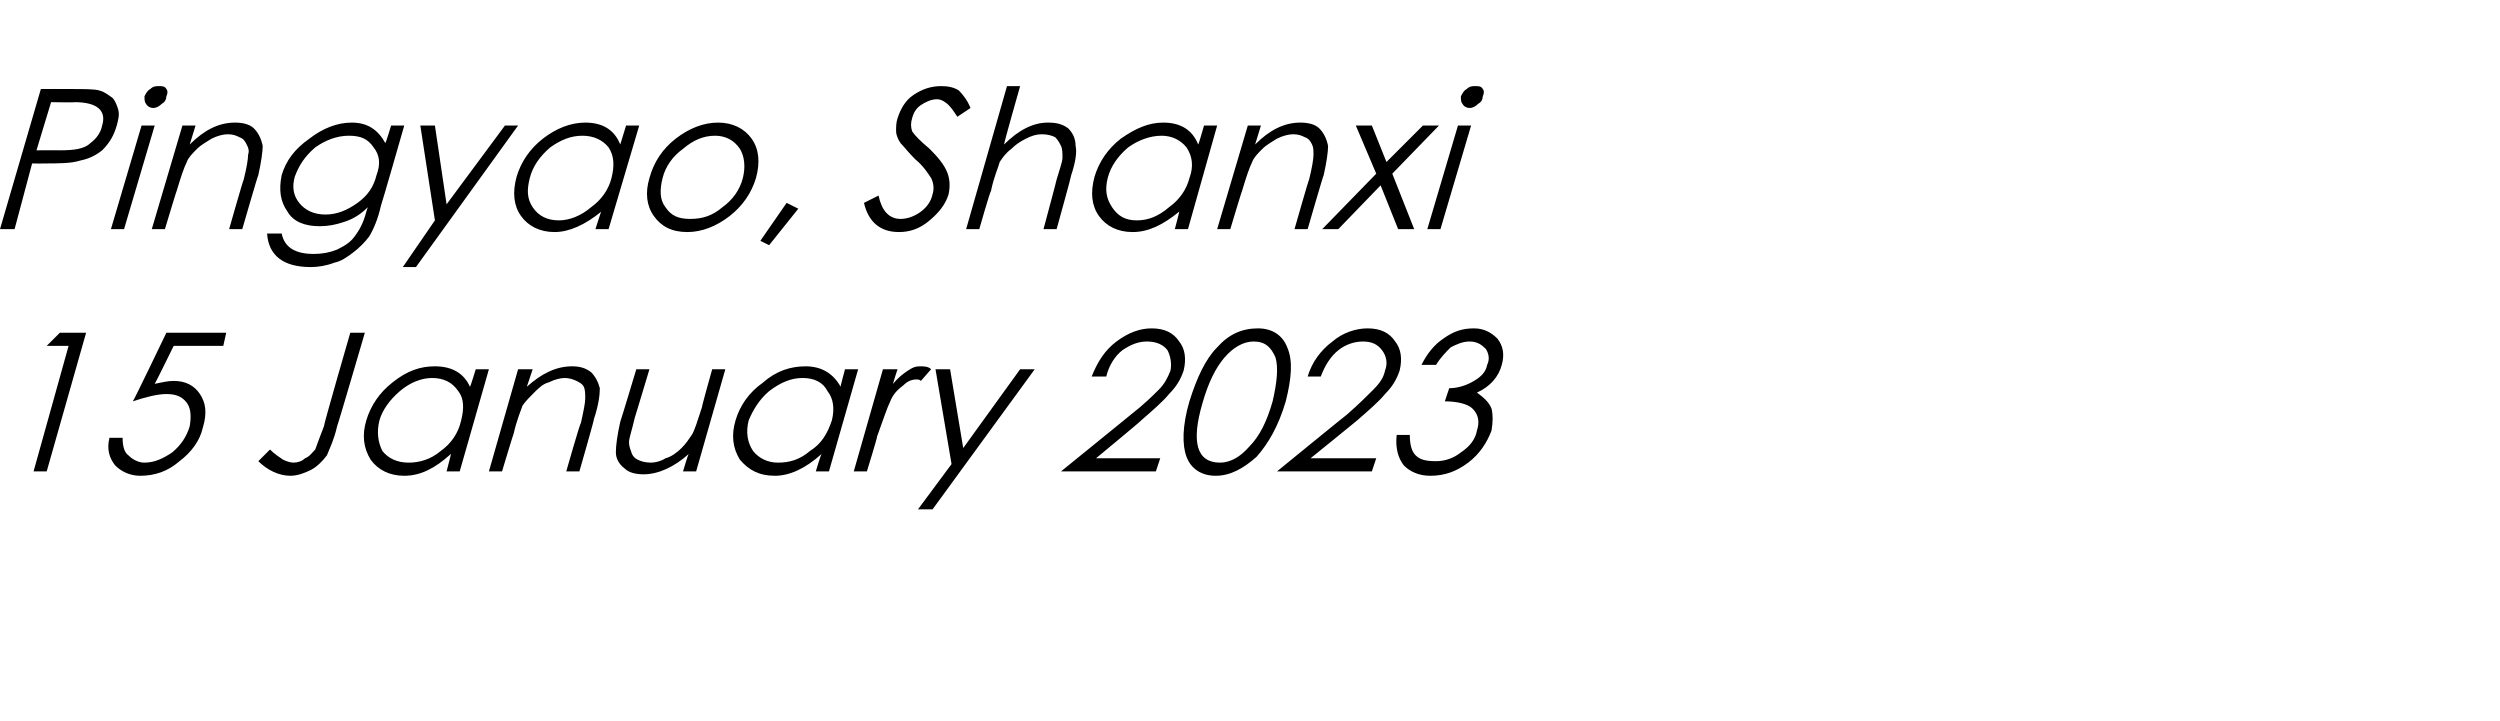
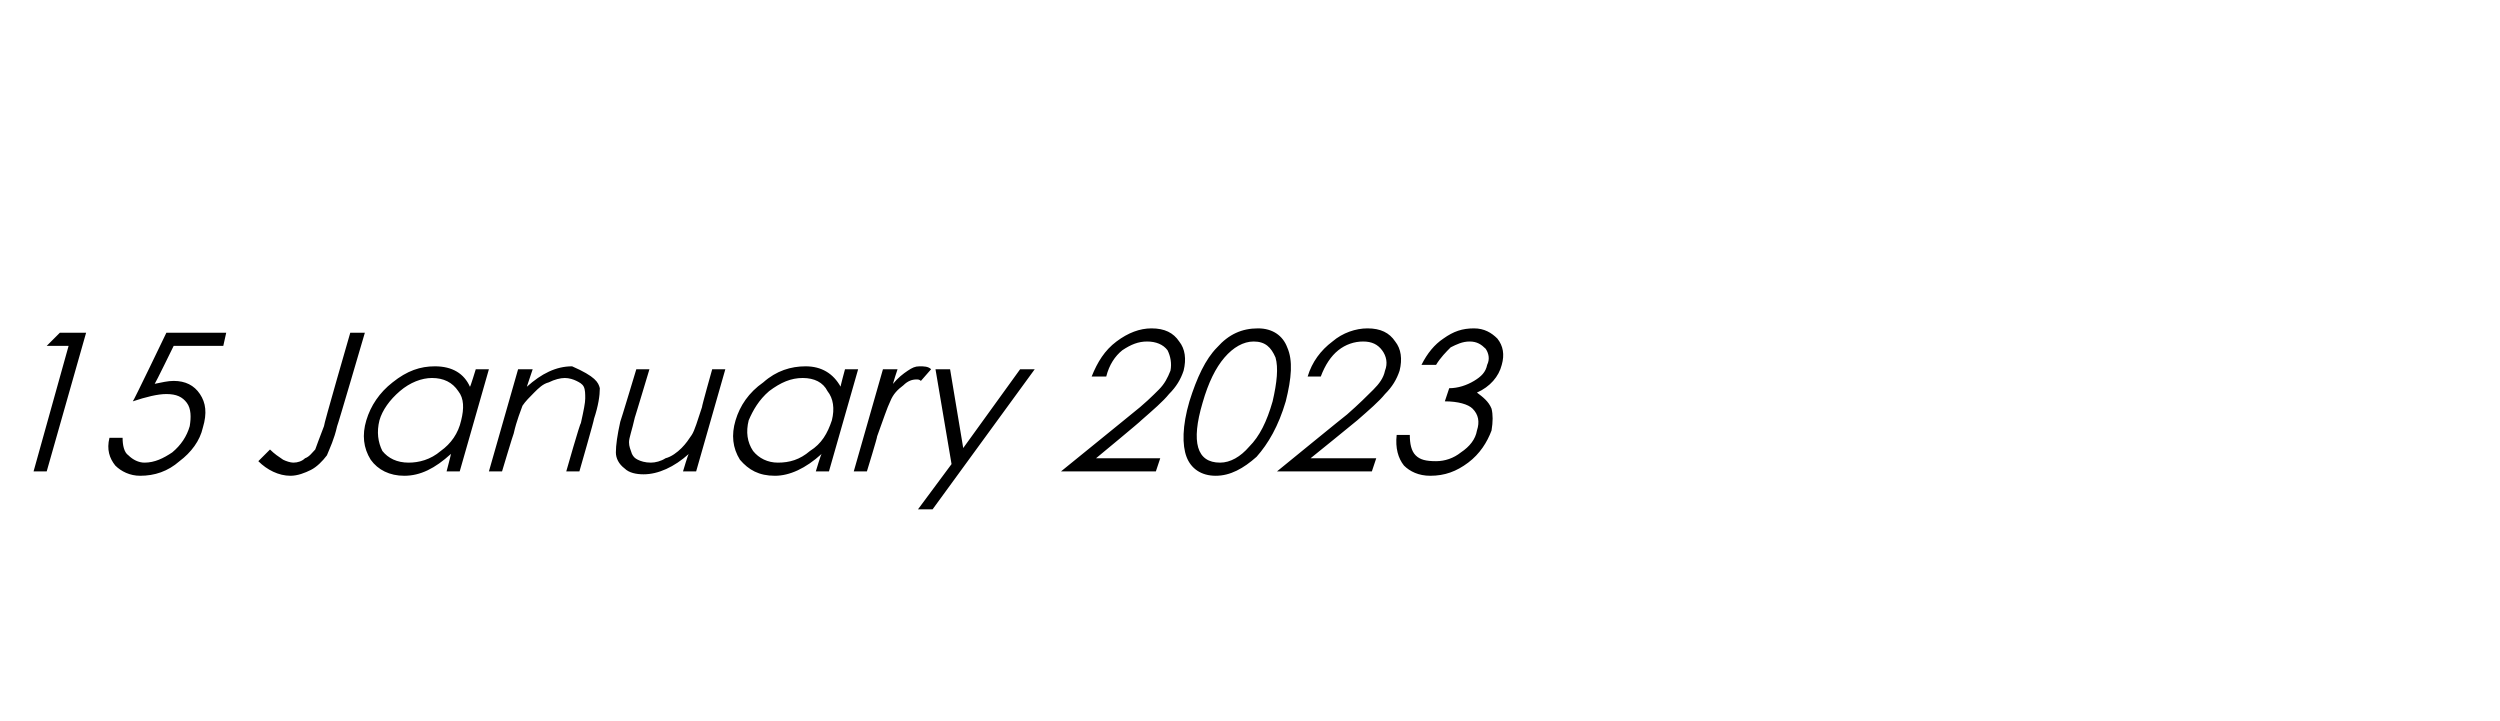
<svg xmlns="http://www.w3.org/2000/svg" version="1.1" width="171.3px" height="49.4px" viewBox="0 -5 171.3 49.4" style="top:-5px">
  <desc>Pingyao, Shanxi 15 January 2023</desc>
  <defs />
  <g id="Polygon139459">
-     <path d="M 4.1 17.8 L 5.9 17.8 L 3.2 27.3 L 2.3 27.3 L 4.7 18.7 L 3.2 18.7 L 4.1 17.8 Z M 15.5 17.8 L 15.3 18.7 L 11.9 18.7 C 11.9 18.7 10.64 21.28 10.6 21.3 C 11.1 21.2 11.5 21.1 11.9 21.1 C 12.7 21.1 13.3 21.4 13.7 22 C 14.1 22.6 14.2 23.3 13.9 24.3 C 13.7 25.2 13.1 26 12.3 26.6 C 11.5 27.3 10.6 27.6 9.6 27.6 C 8.9 27.6 8.3 27.3 7.9 26.9 C 7.5 26.4 7.3 25.8 7.5 25 C 7.5 25 8.4 25 8.4 25 C 8.4 25.5 8.5 26 8.8 26.2 C 9.1 26.5 9.5 26.7 9.9 26.7 C 10.6 26.7 11.2 26.4 11.8 26 C 12.4 25.5 12.8 24.9 13 24.2 C 13.1 23.6 13.1 23 12.8 22.6 C 12.5 22.2 12.1 22 11.4 22 C 10.8 22 10 22.2 9.1 22.5 C 9.14 22.51 11.4 17.8 11.4 17.8 L 15.5 17.8 Z M 24 17.8 L 25 17.8 C 25 17.8 23.12 24.23 23.1 24.2 C 22.9 25.1 22.6 25.7 22.4 26.2 C 22.1 26.6 21.7 27 21.3 27.2 C 20.9 27.4 20.4 27.6 19.9 27.6 C 19.1 27.6 18.3 27.2 17.7 26.6 C 17.7 26.6 18.5 25.8 18.5 25.8 C 18.8 26.1 19.1 26.3 19.4 26.5 C 19.6 26.6 19.9 26.7 20.1 26.7 C 20.4 26.7 20.7 26.6 20.9 26.4 C 21.2 26.3 21.4 26 21.6 25.8 C 21.7 25.5 21.9 25 22.2 24.2 C 22.15 24.19 24 17.8 24 17.8 Z M 33.5 20.3 L 31.5 27.3 L 30.6 27.3 C 30.6 27.3 30.91 26.12 30.9 26.1 C 29.8 27.1 28.8 27.6 27.7 27.6 C 26.7 27.6 25.9 27.2 25.4 26.5 C 24.9 25.7 24.8 24.8 25.1 23.8 C 25.4 22.8 26 21.9 26.9 21.2 C 27.9 20.4 28.8 20.1 29.8 20.1 C 31 20.1 31.8 20.6 32.2 21.5 C 32.22 21.55 32.6 20.3 32.6 20.3 L 33.5 20.3 Z M 31.6 23.8 C 31.8 23 31.8 22.3 31.4 21.8 C 31 21.2 30.4 20.9 29.6 20.9 C 28.9 20.9 28.1 21.2 27.4 21.8 C 26.7 22.4 26.2 23.1 26 23.8 C 25.8 24.6 25.9 25.3 26.2 25.9 C 26.6 26.4 27.2 26.7 28 26.7 C 28.7 26.7 29.5 26.5 30.2 25.9 C 30.9 25.4 31.4 24.7 31.6 23.8 Z M 35.5 20.3 L 36.5 20.3 C 36.5 20.3 36.09 21.52 36.1 21.5 C 37.1 20.6 38.1 20.1 39.2 20.1 C 39.7 20.1 40.1 20.2 40.5 20.5 C 40.8 20.8 41 21.2 41.1 21.6 C 41.1 22.1 41 22.8 40.7 23.7 C 40.74 23.69 39.7 27.3 39.7 27.3 L 38.8 27.3 C 38.8 27.3 39.75 23.96 39.8 24 C 40 23.1 40.1 22.6 40.1 22.3 C 40.1 22 40.1 21.7 40 21.5 C 39.9 21.3 39.7 21.2 39.5 21.1 C 39.3 21 39 20.9 38.7 20.9 C 38.4 20.9 38 21 37.6 21.2 C 37.2 21.3 36.9 21.6 36.6 21.9 C 36.3 22.2 36 22.5 35.8 22.8 C 35.7 23.1 35.4 23.8 35.2 24.7 C 35.17 24.73 34.4 27.3 34.4 27.3 L 33.5 27.3 L 35.5 20.3 Z M 47.7 27.3 L 46.8 27.3 C 46.8 27.3 47.16 26.07 47.2 26.1 C 46.2 27 45.1 27.5 44.1 27.5 C 43.6 27.5 43.1 27.4 42.8 27.1 C 42.4 26.8 42.2 26.4 42.2 26 C 42.2 25.5 42.3 24.8 42.5 23.9 C 42.52 23.89 43.6 20.3 43.6 20.3 L 44.5 20.3 C 44.5 20.3 43.5 23.63 43.5 23.6 C 43.3 24.5 43.1 25 43.1 25.3 C 43.1 25.6 43.2 25.8 43.3 26.1 C 43.4 26.3 43.5 26.4 43.7 26.5 C 43.9 26.6 44.2 26.7 44.6 26.7 C 44.9 26.7 45.3 26.6 45.6 26.4 C 46 26.3 46.4 26 46.7 25.7 C 47 25.4 47.2 25.1 47.4 24.8 C 47.6 24.5 47.8 23.8 48.1 22.9 C 48.08 22.85 48.8 20.3 48.8 20.3 L 49.7 20.3 L 47.7 27.3 Z M 58.8 20.3 L 56.8 27.3 L 55.9 27.3 C 55.9 27.3 56.25 26.12 56.3 26.1 C 55.2 27.1 54.1 27.6 53.1 27.6 C 52 27.6 51.3 27.2 50.7 26.5 C 50.2 25.7 50.1 24.8 50.4 23.8 C 50.7 22.8 51.3 21.9 52.3 21.2 C 53.2 20.4 54.2 20.1 55.2 20.1 C 56.3 20.1 57.1 20.6 57.6 21.5 C 57.56 21.55 57.9 20.3 57.9 20.3 L 58.8 20.3 Z M 57 23.8 C 57.2 23 57.1 22.3 56.7 21.8 C 56.4 21.2 55.8 20.9 55 20.9 C 54.2 20.9 53.5 21.2 52.7 21.8 C 52 22.4 51.6 23.1 51.3 23.8 C 51.1 24.6 51.2 25.3 51.6 25.9 C 52 26.4 52.6 26.7 53.3 26.7 C 54.1 26.7 54.8 26.5 55.5 25.9 C 56.3 25.4 56.7 24.7 57 23.8 Z M 60.5 20.3 L 61.5 20.3 C 61.5 20.3 61.17 21.28 61.2 21.3 C 61.5 20.9 61.9 20.6 62.2 20.4 C 62.5 20.2 62.7 20.1 63 20.1 C 63.3 20.1 63.6 20.1 63.8 20.3 C 63.8 20.3 63.1 21.1 63.1 21.1 C 63 21 62.9 21 62.8 21 C 62.5 21 62.2 21.1 61.9 21.4 C 61.5 21.7 61.2 22 61 22.5 C 60.8 22.9 60.5 23.8 60.1 24.9 C 60.13 24.93 59.4 27.3 59.4 27.3 L 58.5 27.3 L 60.5 20.3 Z M 64.1 20.3 L 65.1 20.3 L 66 25.7 L 69.9 20.3 L 70.9 20.3 L 63.9 29.9 L 62.9 29.9 L 65.2 26.8 L 64.1 20.3 Z M 75.8 20.8 C 75.8 20.8 74.8 20.8 74.8 20.8 C 75.2 19.8 75.7 19 76.5 18.4 C 77.3 17.8 78.1 17.5 78.9 17.5 C 79.8 17.5 80.4 17.8 80.8 18.4 C 81.2 18.9 81.3 19.6 81.1 20.4 C 80.9 21 80.6 21.5 80.1 22 C 79.7 22.5 79 23.1 78.2 23.8 C 78.2 23.84 75.1 26.4 75.1 26.4 L 79.5 26.4 L 79.2 27.3 L 72.7 27.3 C 72.7 27.3 77.52 23.39 77.5 23.4 C 78.4 22.7 79 22.1 79.4 21.7 C 79.8 21.3 80 20.9 80.2 20.4 C 80.3 19.9 80.2 19.4 80 19 C 79.7 18.6 79.2 18.4 78.6 18.4 C 78 18.4 77.5 18.6 76.9 19 C 76.4 19.4 76 20 75.8 20.8 Z M 83.3 27.6 C 82.3 27.6 81.6 27.1 81.3 26.3 C 81 25.5 81 24.2 81.5 22.5 C 82 20.9 82.6 19.6 83.4 18.8 C 84.2 17.9 85.1 17.5 86.2 17.5 C 87.2 17.5 87.9 18 88.2 18.8 C 88.6 19.7 88.5 20.9 88.1 22.5 C 87.6 24.2 86.9 25.4 86.1 26.3 C 85.2 27.1 84.3 27.6 83.3 27.6 Z M 85.9 18.4 C 85.2 18.4 84.5 18.8 83.9 19.5 C 83.3 20.2 82.8 21.2 82.4 22.6 C 81.6 25.3 82 26.7 83.6 26.7 C 84.3 26.7 85 26.3 85.6 25.6 C 86.3 24.9 86.8 23.9 87.2 22.5 C 87.5 21.2 87.6 20.2 87.4 19.5 C 87.1 18.8 86.7 18.4 85.9 18.4 Z M 90.5 20.8 C 90.5 20.8 89.6 20.8 89.6 20.8 C 89.9 19.8 90.5 19 91.3 18.4 C 92 17.8 92.9 17.5 93.7 17.5 C 94.6 17.5 95.2 17.8 95.6 18.4 C 96 18.9 96.1 19.6 95.9 20.4 C 95.7 21 95.4 21.5 94.9 22 C 94.5 22.5 93.8 23.1 93 23.8 C 92.97 23.84 89.8 26.4 89.8 26.4 L 94.3 26.4 L 94 27.3 L 87.5 27.3 C 87.5 27.3 92.29 23.39 92.3 23.4 C 93.1 22.7 93.7 22.1 94.1 21.7 C 94.5 21.3 94.8 20.9 94.9 20.4 C 95.1 19.9 95 19.4 94.7 19 C 94.4 18.6 94 18.4 93.4 18.4 C 92.8 18.4 92.2 18.6 91.7 19 C 91.2 19.4 90.8 20 90.5 20.8 Z M 98.4 20 C 98.4 20 97.4 20 97.4 20 C 97.8 19.2 98.3 18.6 98.9 18.2 C 99.6 17.7 100.2 17.5 101 17.5 C 101.7 17.5 102.2 17.8 102.6 18.2 C 103 18.7 103.1 19.3 102.9 20 C 102.7 20.8 102.1 21.5 101.2 21.9 C 101.6 22.2 102 22.5 102.2 23 C 102.3 23.4 102.3 23.9 102.2 24.5 C 101.9 25.3 101.4 26.1 100.6 26.7 C 99.8 27.3 99 27.6 98 27.6 C 97.2 27.6 96.6 27.3 96.2 26.9 C 95.8 26.4 95.6 25.7 95.7 24.8 C 95.7 24.8 96.6 24.8 96.6 24.8 C 96.6 25.4 96.7 25.9 97 26.2 C 97.3 26.5 97.7 26.6 98.4 26.6 C 99 26.6 99.6 26.4 100.1 26 C 100.7 25.6 101.1 25.1 101.2 24.5 C 101.4 23.9 101.3 23.4 100.9 23 C 100.6 22.7 99.9 22.5 99 22.5 C 99 22.5 99.3 21.6 99.3 21.6 C 99.9 21.6 100.5 21.4 101 21.1 C 101.5 20.8 101.8 20.5 101.9 20 C 102.1 19.6 102 19.2 101.8 18.9 C 101.5 18.6 101.2 18.4 100.7 18.4 C 100.2 18.4 99.8 18.6 99.4 18.8 C 99.1 19.1 98.7 19.5 98.4 20 Z " stroke="none" fill="#000" />
+     <path d="M 4.1 17.8 L 5.9 17.8 L 3.2 27.3 L 2.3 27.3 L 4.7 18.7 L 3.2 18.7 L 4.1 17.8 Z M 15.5 17.8 L 15.3 18.7 L 11.9 18.7 C 11.9 18.7 10.64 21.28 10.6 21.3 C 11.1 21.2 11.5 21.1 11.9 21.1 C 12.7 21.1 13.3 21.4 13.7 22 C 14.1 22.6 14.2 23.3 13.9 24.3 C 13.7 25.2 13.1 26 12.3 26.6 C 11.5 27.3 10.6 27.6 9.6 27.6 C 8.9 27.6 8.3 27.3 7.9 26.9 C 7.5 26.4 7.3 25.8 7.5 25 C 7.5 25 8.4 25 8.4 25 C 8.4 25.5 8.5 26 8.8 26.2 C 9.1 26.5 9.5 26.7 9.9 26.7 C 10.6 26.7 11.2 26.4 11.8 26 C 12.4 25.5 12.8 24.9 13 24.2 C 13.1 23.6 13.1 23 12.8 22.6 C 12.5 22.2 12.1 22 11.4 22 C 10.8 22 10 22.2 9.1 22.5 C 9.14 22.51 11.4 17.8 11.4 17.8 L 15.5 17.8 Z M 24 17.8 L 25 17.8 C 25 17.8 23.12 24.23 23.1 24.2 C 22.9 25.1 22.6 25.7 22.4 26.2 C 22.1 26.6 21.7 27 21.3 27.2 C 20.9 27.4 20.4 27.6 19.9 27.6 C 19.1 27.6 18.3 27.2 17.7 26.6 C 17.7 26.6 18.5 25.8 18.5 25.8 C 18.8 26.1 19.1 26.3 19.4 26.5 C 19.6 26.6 19.9 26.7 20.1 26.7 C 20.4 26.7 20.7 26.6 20.9 26.4 C 21.2 26.3 21.4 26 21.6 25.8 C 21.7 25.5 21.9 25 22.2 24.2 C 22.15 24.19 24 17.8 24 17.8 Z M 33.5 20.3 L 31.5 27.3 L 30.6 27.3 C 30.6 27.3 30.91 26.12 30.9 26.1 C 29.8 27.1 28.8 27.6 27.7 27.6 C 26.7 27.6 25.9 27.2 25.4 26.5 C 24.9 25.7 24.8 24.8 25.1 23.8 C 25.4 22.8 26 21.9 26.9 21.2 C 27.9 20.4 28.8 20.1 29.8 20.1 C 31 20.1 31.8 20.6 32.2 21.5 C 32.22 21.55 32.6 20.3 32.6 20.3 L 33.5 20.3 Z M 31.6 23.8 C 31.8 23 31.8 22.3 31.4 21.8 C 31 21.2 30.4 20.9 29.6 20.9 C 28.9 20.9 28.1 21.2 27.4 21.8 C 26.7 22.4 26.2 23.1 26 23.8 C 25.8 24.6 25.9 25.3 26.2 25.9 C 26.6 26.4 27.2 26.7 28 26.7 C 28.7 26.7 29.5 26.5 30.2 25.9 C 30.9 25.4 31.4 24.7 31.6 23.8 Z M 35.5 20.3 L 36.5 20.3 C 36.5 20.3 36.09 21.52 36.1 21.5 C 37.1 20.6 38.1 20.1 39.2 20.1 C 40.8 20.8 41 21.2 41.1 21.6 C 41.1 22.1 41 22.8 40.7 23.7 C 40.74 23.69 39.7 27.3 39.7 27.3 L 38.8 27.3 C 38.8 27.3 39.75 23.96 39.8 24 C 40 23.1 40.1 22.6 40.1 22.3 C 40.1 22 40.1 21.7 40 21.5 C 39.9 21.3 39.7 21.2 39.5 21.1 C 39.3 21 39 20.9 38.7 20.9 C 38.4 20.9 38 21 37.6 21.2 C 37.2 21.3 36.9 21.6 36.6 21.9 C 36.3 22.2 36 22.5 35.8 22.8 C 35.7 23.1 35.4 23.8 35.2 24.7 C 35.17 24.73 34.4 27.3 34.4 27.3 L 33.5 27.3 L 35.5 20.3 Z M 47.7 27.3 L 46.8 27.3 C 46.8 27.3 47.16 26.07 47.2 26.1 C 46.2 27 45.1 27.5 44.1 27.5 C 43.6 27.5 43.1 27.4 42.8 27.1 C 42.4 26.8 42.2 26.4 42.2 26 C 42.2 25.5 42.3 24.8 42.5 23.9 C 42.52 23.89 43.6 20.3 43.6 20.3 L 44.5 20.3 C 44.5 20.3 43.5 23.63 43.5 23.6 C 43.3 24.5 43.1 25 43.1 25.3 C 43.1 25.6 43.2 25.8 43.3 26.1 C 43.4 26.3 43.5 26.4 43.7 26.5 C 43.9 26.6 44.2 26.7 44.6 26.7 C 44.9 26.7 45.3 26.6 45.6 26.4 C 46 26.3 46.4 26 46.7 25.7 C 47 25.4 47.2 25.1 47.4 24.8 C 47.6 24.5 47.8 23.8 48.1 22.9 C 48.08 22.85 48.8 20.3 48.8 20.3 L 49.7 20.3 L 47.7 27.3 Z M 58.8 20.3 L 56.8 27.3 L 55.9 27.3 C 55.9 27.3 56.25 26.12 56.3 26.1 C 55.2 27.1 54.1 27.6 53.1 27.6 C 52 27.6 51.3 27.2 50.7 26.5 C 50.2 25.7 50.1 24.8 50.4 23.8 C 50.7 22.8 51.3 21.9 52.3 21.2 C 53.2 20.4 54.2 20.1 55.2 20.1 C 56.3 20.1 57.1 20.6 57.6 21.5 C 57.56 21.55 57.9 20.3 57.9 20.3 L 58.8 20.3 Z M 57 23.8 C 57.2 23 57.1 22.3 56.7 21.8 C 56.4 21.2 55.8 20.9 55 20.9 C 54.2 20.9 53.5 21.2 52.7 21.8 C 52 22.4 51.6 23.1 51.3 23.8 C 51.1 24.6 51.2 25.3 51.6 25.9 C 52 26.4 52.6 26.7 53.3 26.7 C 54.1 26.7 54.8 26.5 55.5 25.9 C 56.3 25.4 56.7 24.7 57 23.8 Z M 60.5 20.3 L 61.5 20.3 C 61.5 20.3 61.17 21.28 61.2 21.3 C 61.5 20.9 61.9 20.6 62.2 20.4 C 62.5 20.2 62.7 20.1 63 20.1 C 63.3 20.1 63.6 20.1 63.8 20.3 C 63.8 20.3 63.1 21.1 63.1 21.1 C 63 21 62.9 21 62.8 21 C 62.5 21 62.2 21.1 61.9 21.4 C 61.5 21.7 61.2 22 61 22.5 C 60.8 22.9 60.5 23.8 60.1 24.9 C 60.13 24.93 59.4 27.3 59.4 27.3 L 58.5 27.3 L 60.5 20.3 Z M 64.1 20.3 L 65.1 20.3 L 66 25.7 L 69.9 20.3 L 70.9 20.3 L 63.9 29.9 L 62.9 29.9 L 65.2 26.8 L 64.1 20.3 Z M 75.8 20.8 C 75.8 20.8 74.8 20.8 74.8 20.8 C 75.2 19.8 75.7 19 76.5 18.4 C 77.3 17.8 78.1 17.5 78.9 17.5 C 79.8 17.5 80.4 17.8 80.8 18.4 C 81.2 18.9 81.3 19.6 81.1 20.4 C 80.9 21 80.6 21.5 80.1 22 C 79.7 22.5 79 23.1 78.2 23.8 C 78.2 23.84 75.1 26.4 75.1 26.4 L 79.5 26.4 L 79.2 27.3 L 72.7 27.3 C 72.7 27.3 77.52 23.39 77.5 23.4 C 78.4 22.7 79 22.1 79.4 21.7 C 79.8 21.3 80 20.9 80.2 20.4 C 80.3 19.9 80.2 19.4 80 19 C 79.7 18.6 79.2 18.4 78.6 18.4 C 78 18.4 77.5 18.6 76.9 19 C 76.4 19.4 76 20 75.8 20.8 Z M 83.3 27.6 C 82.3 27.6 81.6 27.1 81.3 26.3 C 81 25.5 81 24.2 81.5 22.5 C 82 20.9 82.6 19.6 83.4 18.8 C 84.2 17.9 85.1 17.5 86.2 17.5 C 87.2 17.5 87.9 18 88.2 18.8 C 88.6 19.7 88.5 20.9 88.1 22.5 C 87.6 24.2 86.9 25.4 86.1 26.3 C 85.2 27.1 84.3 27.6 83.3 27.6 Z M 85.9 18.4 C 85.2 18.4 84.5 18.8 83.9 19.5 C 83.3 20.2 82.8 21.2 82.4 22.6 C 81.6 25.3 82 26.7 83.6 26.7 C 84.3 26.7 85 26.3 85.6 25.6 C 86.3 24.9 86.8 23.9 87.2 22.5 C 87.5 21.2 87.6 20.2 87.4 19.5 C 87.1 18.8 86.7 18.4 85.9 18.4 Z M 90.5 20.8 C 90.5 20.8 89.6 20.8 89.6 20.8 C 89.9 19.8 90.5 19 91.3 18.4 C 92 17.8 92.9 17.5 93.7 17.5 C 94.6 17.5 95.2 17.8 95.6 18.4 C 96 18.9 96.1 19.6 95.9 20.4 C 95.7 21 95.4 21.5 94.9 22 C 94.5 22.5 93.8 23.1 93 23.8 C 92.97 23.84 89.8 26.4 89.8 26.4 L 94.3 26.4 L 94 27.3 L 87.5 27.3 C 87.5 27.3 92.29 23.39 92.3 23.4 C 93.1 22.7 93.7 22.1 94.1 21.7 C 94.5 21.3 94.8 20.9 94.9 20.4 C 95.1 19.9 95 19.4 94.7 19 C 94.4 18.6 94 18.4 93.4 18.4 C 92.8 18.4 92.2 18.6 91.7 19 C 91.2 19.4 90.8 20 90.5 20.8 Z M 98.4 20 C 98.4 20 97.4 20 97.4 20 C 97.8 19.2 98.3 18.6 98.9 18.2 C 99.6 17.7 100.2 17.5 101 17.5 C 101.7 17.5 102.2 17.8 102.6 18.2 C 103 18.7 103.1 19.3 102.9 20 C 102.7 20.8 102.1 21.5 101.2 21.9 C 101.6 22.2 102 22.5 102.2 23 C 102.3 23.4 102.3 23.9 102.2 24.5 C 101.9 25.3 101.4 26.1 100.6 26.7 C 99.8 27.3 99 27.6 98 27.6 C 97.2 27.6 96.6 27.3 96.2 26.9 C 95.8 26.4 95.6 25.7 95.7 24.8 C 95.7 24.8 96.6 24.8 96.6 24.8 C 96.6 25.4 96.7 25.9 97 26.2 C 97.3 26.5 97.7 26.6 98.4 26.6 C 99 26.6 99.6 26.4 100.1 26 C 100.7 25.6 101.1 25.1 101.2 24.5 C 101.4 23.9 101.3 23.4 100.9 23 C 100.6 22.7 99.9 22.5 99 22.5 C 99 22.5 99.3 21.6 99.3 21.6 C 99.9 21.6 100.5 21.4 101 21.1 C 101.5 20.8 101.8 20.5 101.9 20 C 102.1 19.6 102 19.2 101.8 18.9 C 101.5 18.6 101.2 18.4 100.7 18.4 C 100.2 18.4 99.8 18.6 99.4 18.8 C 99.1 19.1 98.7 19.5 98.4 20 Z " stroke="none" fill="#000" />
  </g>
  <g id="Polygon139458">
-     <path d="M 2.8 1.1 C 2.8 1.1 4.66 1.09 4.7 1.1 C 5.8 1.1 6.5 1.1 6.8 1.2 C 7.2 1.3 7.4 1.5 7.7 1.7 C 7.9 1.9 8 2.2 8.1 2.5 C 8.2 2.9 8.1 3.2 8 3.6 C 7.8 4.3 7.5 4.8 7 5.3 C 6.5 5.7 6 5.9 5.5 6 C 4.9 6.2 4 6.2 2.9 6.2 C 2.93 6.21 2.2 6.2 2.2 6.2 L 1 10.7 L 0 10.7 L 2.8 1.1 Z M 3.5 2 L 2.5 5.3 C 2.5 5.3 4.13 5.29 4.1 5.3 C 5.1 5.3 5.8 5.2 6.2 4.8 C 6.6 4.5 6.9 4.1 7 3.6 C 7.3 2.6 6.7 2 5.1 2 C 5.14 2.03 3.5 2 3.5 2 Z M 9.9 1.6 C 10 1.4 10.1 1.2 10.3 1.1 C 10.5 0.9 10.7 0.9 10.9 0.9 C 11.1 0.9 11.3 0.9 11.4 1.1 C 11.5 1.2 11.5 1.4 11.4 1.6 C 11.4 1.8 11.3 2 11.1 2.1 C 10.9 2.3 10.7 2.4 10.5 2.4 C 10.3 2.4 10.1 2.3 10 2.1 C 9.9 2 9.9 1.8 9.9 1.6 Z M 9.7 3.6 L 10.6 3.6 L 8.5 10.7 L 7.6 10.7 L 9.7 3.6 Z M 12.5 3.6 L 13.4 3.6 C 13.4 3.6 13.01 4.85 13 4.9 C 14 3.9 15 3.4 16.1 3.4 C 16.6 3.4 17.1 3.5 17.4 3.8 C 17.7 4.1 17.9 4.5 18 5 C 18 5.4 17.9 6.1 17.7 7 C 17.66 7.03 16.6 10.7 16.6 10.7 L 15.7 10.7 C 15.7 10.7 16.67 7.29 16.7 7.3 C 16.9 6.5 17 5.9 17 5.6 C 17.1 5.3 17 5.1 16.9 4.9 C 16.8 4.7 16.7 4.5 16.4 4.4 C 16.2 4.3 16 4.2 15.6 4.2 C 15.3 4.2 14.9 4.3 14.5 4.5 C 14.2 4.7 13.8 4.9 13.5 5.2 C 13.2 5.5 12.9 5.8 12.8 6.1 C 12.6 6.5 12.4 7.1 12.1 8.1 C 12.09 8.07 11.3 10.7 11.3 10.7 L 10.4 10.7 L 12.5 3.6 Z M 26.8 3.6 L 27.7 3.6 C 27.7 3.6 26.14 9.05 26.1 9.1 C 25.9 10 25.6 10.7 25.3 11.2 C 25 11.6 24.6 12 24.2 12.3 C 23.8 12.6 23.4 12.9 22.9 13 C 22.4 13.2 21.8 13.3 21.3 13.3 C 19.4 13.3 18.4 12.5 18.3 11 C 18.3 11 19.3 11 19.3 11 C 19.5 12 20.3 12.4 21.5 12.4 C 22.1 12.4 22.6 12.3 23.1 12.1 C 23.7 11.8 24 11.6 24.3 11.2 C 24.6 10.8 24.9 10.3 25.1 9.5 C 25.1 9.5 25.2 9.2 25.2 9.2 C 24.7 9.7 24.2 10 23.6 10.2 C 23 10.4 22.5 10.5 21.9 10.5 C 20.9 10.5 20.1 10.2 19.7 9.5 C 19.2 8.8 19.1 8 19.3 7 C 19.6 6 20.2 5.2 21.2 4.5 C 22.1 3.8 23.1 3.4 24.1 3.4 C 25.2 3.4 25.9 3.9 26.4 4.8 C 26.44 4.81 26.8 3.6 26.8 3.6 Z M 25.8 7 C 26.1 6.2 26 5.6 25.6 5.1 C 25.2 4.5 24.7 4.3 23.9 4.3 C 23.1 4.3 22.3 4.6 21.6 5.1 C 20.9 5.7 20.5 6.3 20.2 7.1 C 20 7.8 20.1 8.4 20.5 8.9 C 20.9 9.4 21.5 9.7 22.3 9.7 C 23.1 9.7 23.8 9.4 24.5 8.9 C 25.2 8.4 25.6 7.8 25.8 7 Z M 28.8 3.6 L 29.8 3.6 L 30.6 9 L 34.6 3.6 L 35.5 3.6 L 28.5 13.3 L 27.6 13.3 L 29.8 10.1 L 28.8 3.6 Z M 43.8 3.6 L 41.7 10.7 L 40.8 10.7 C 40.8 10.7 41.19 9.45 41.2 9.5 C 40.1 10.4 39 10.9 38 10.9 C 37 10.9 36.2 10.5 35.7 9.8 C 35.2 9.1 35.1 8.2 35.4 7.1 C 35.7 6.1 36.3 5.2 37.2 4.5 C 38.1 3.8 39.1 3.4 40.1 3.4 C 41.3 3.4 42.1 3.9 42.5 4.9 C 42.5 4.88 42.9 3.6 42.9 3.6 L 43.8 3.6 Z M 41.9 7.2 C 42.1 6.4 42.1 5.7 41.7 5.1 C 41.3 4.6 40.7 4.3 39.9 4.3 C 39.1 4.3 38.4 4.6 37.7 5.1 C 37 5.7 36.5 6.4 36.3 7.2 C 36.1 8 36.1 8.6 36.5 9.2 C 36.9 9.8 37.5 10.1 38.3 10.1 C 39 10.1 39.8 9.8 40.5 9.2 C 41.2 8.7 41.7 8 41.9 7.2 Z M 44.5 7.2 C 44.8 6.1 45.4 5.2 46.3 4.5 C 47.2 3.8 48.2 3.4 49.2 3.4 C 50.2 3.4 51 3.8 51.5 4.5 C 52 5.2 52.1 6.1 51.8 7.2 C 51.5 8.2 50.9 9.1 50 9.8 C 49.1 10.5 48.1 10.9 47.1 10.9 C 46 10.9 45.3 10.5 44.8 9.8 C 44.3 9.1 44.2 8.2 44.5 7.2 Z M 50.9 7.2 C 51.1 6.4 51 5.7 50.7 5.2 C 50.3 4.6 49.7 4.3 49 4.3 C 48.2 4.3 47.5 4.6 46.8 5.2 C 46.1 5.7 45.6 6.4 45.4 7.2 C 45.2 8 45.2 8.7 45.6 9.2 C 46 9.8 46.5 10 47.3 10 C 48.1 10 48.8 9.8 49.5 9.2 C 50.2 8.7 50.7 8 50.9 7.2 Z M 53.9 8.9 L 54.7 9.3 L 52.7 11.8 L 52.1 11.5 L 53.9 8.9 Z M 61.6 10.9 C 60.3 10.9 59.5 10.2 59.2 8.9 C 59.2 8.9 60.2 8.4 60.2 8.4 C 60.4 9.4 60.9 10 61.7 10 C 62.2 10 62.7 9.8 63.1 9.5 C 63.5 9.2 63.8 8.8 63.9 8.3 C 64 8 64 7.6 63.8 7.2 C 63.6 6.9 63.3 6.4 62.7 5.9 C 62.2 5.4 61.9 5 61.7 4.8 C 61.5 4.5 61.4 4.2 61.4 4 C 61.4 3.7 61.4 3.4 61.5 3.1 C 61.7 2.5 62 1.9 62.6 1.5 C 63.2 1.1 63.8 0.9 64.5 0.9 C 65 0.9 65.4 1 65.7 1.2 C 66 1.5 66.3 1.9 66.5 2.4 C 66.5 2.4 65.6 3 65.6 3 C 65.4 2.7 65.2 2.4 65 2.2 C 64.8 2 64.5 1.8 64.2 1.8 C 63.8 1.8 63.4 2 63.1 2.2 C 62.8 2.4 62.6 2.7 62.5 3.1 C 62.4 3.4 62.4 3.7 62.5 4 C 62.7 4.3 63.1 4.7 63.7 5.2 C 64.3 5.8 64.7 6.3 64.9 6.8 C 65.1 7.3 65.1 7.8 65 8.3 C 64.8 9 64.3 9.6 63.7 10.1 C 63 10.7 62.3 10.9 61.6 10.9 C 61.6 10.9 61.6 10.9 61.6 10.9 Z M 69 0.9 L 69.9 0.9 C 69.9 0.9 68.77 4.85 68.8 4.9 C 69.8 3.9 70.8 3.4 71.8 3.4 C 72.4 3.4 72.8 3.5 73.2 3.8 C 73.5 4.1 73.7 4.5 73.7 5 C 73.8 5.4 73.7 6.1 73.4 7 C 73.42 7.03 72.4 10.7 72.4 10.7 L 71.5 10.7 C 71.5 10.7 72.42 7.29 72.4 7.3 C 72.6 6.6 72.8 6.1 72.8 5.8 C 72.8 5.5 72.8 5.2 72.7 5 C 72.6 4.8 72.5 4.6 72.3 4.4 C 72.1 4.3 71.8 4.2 71.4 4.2 C 71 4.2 70.7 4.3 70.3 4.5 C 69.9 4.7 69.6 4.9 69.3 5.2 C 68.9 5.5 68.7 5.8 68.5 6.1 C 68.4 6.5 68.1 7.1 67.9 8.1 C 67.85 8.07 67.1 10.7 67.1 10.7 L 66.2 10.7 L 69 0.9 Z M 83.4 3.6 L 81.4 10.7 L 80.5 10.7 C 80.5 10.7 80.83 9.45 80.8 9.5 C 79.7 10.4 78.7 10.9 77.6 10.9 C 76.6 10.9 75.8 10.5 75.3 9.8 C 74.8 9.1 74.7 8.2 75 7.1 C 75.3 6.1 75.9 5.2 76.8 4.5 C 77.8 3.8 78.7 3.4 79.7 3.4 C 80.9 3.4 81.7 3.9 82.1 4.9 C 82.14 4.88 82.5 3.6 82.5 3.6 L 83.4 3.6 Z M 81.5 7.2 C 81.8 6.4 81.7 5.7 81.3 5.1 C 80.9 4.6 80.3 4.3 79.6 4.3 C 78.8 4.3 78 4.6 77.3 5.1 C 76.6 5.7 76.1 6.4 75.9 7.2 C 75.7 8 75.8 8.6 76.2 9.2 C 76.6 9.8 77.1 10.1 77.9 10.1 C 78.7 10.1 79.4 9.8 80.1 9.2 C 80.8 8.7 81.3 8 81.5 7.2 Z M 85.5 3.6 L 86.4 3.6 C 86.4 3.6 86.01 4.85 86 4.9 C 87 3.9 88 3.4 89.1 3.4 C 89.6 3.4 90.1 3.5 90.4 3.8 C 90.7 4.1 90.9 4.5 91 5 C 91 5.4 90.9 6.1 90.7 7 C 90.66 7.03 89.6 10.7 89.6 10.7 L 88.7 10.7 C 88.7 10.7 89.67 7.29 89.7 7.3 C 89.9 6.5 90 5.9 90 5.6 C 90 5.3 90 5.1 89.9 4.9 C 89.8 4.7 89.7 4.5 89.4 4.4 C 89.2 4.3 89 4.2 88.6 4.2 C 88.3 4.2 87.9 4.3 87.5 4.5 C 87.2 4.7 86.8 4.9 86.5 5.2 C 86.2 5.5 85.9 5.8 85.8 6.1 C 85.6 6.5 85.4 7.1 85.1 8.1 C 85.09 8.07 84.3 10.7 84.3 10.7 L 83.4 10.7 L 85.5 3.6 Z M 94.6 7.7 L 91.7 10.7 L 90.6 10.7 L 94.3 6.9 L 92.9 3.6 L 94 3.6 L 95 6.1 L 97.5 3.6 L 98.6 3.6 L 95.4 6.9 L 96.9 10.7 L 95.8 10.7 L 94.6 7.7 Z M 100.1 1.6 C 100.2 1.4 100.3 1.2 100.5 1.1 C 100.7 0.9 100.9 0.9 101.1 0.9 C 101.3 0.9 101.5 0.9 101.6 1.1 C 101.7 1.2 101.7 1.4 101.6 1.6 C 101.6 1.8 101.5 2 101.3 2.1 C 101.1 2.3 100.9 2.4 100.7 2.4 C 100.5 2.4 100.3 2.3 100.2 2.1 C 100.1 2 100.1 1.8 100.1 1.6 Z M 99.9 3.6 L 100.8 3.6 L 98.7 10.7 L 97.8 10.7 L 99.9 3.6 Z " stroke="none" fill="#000" />
-   </g>
+     </g>
</svg>